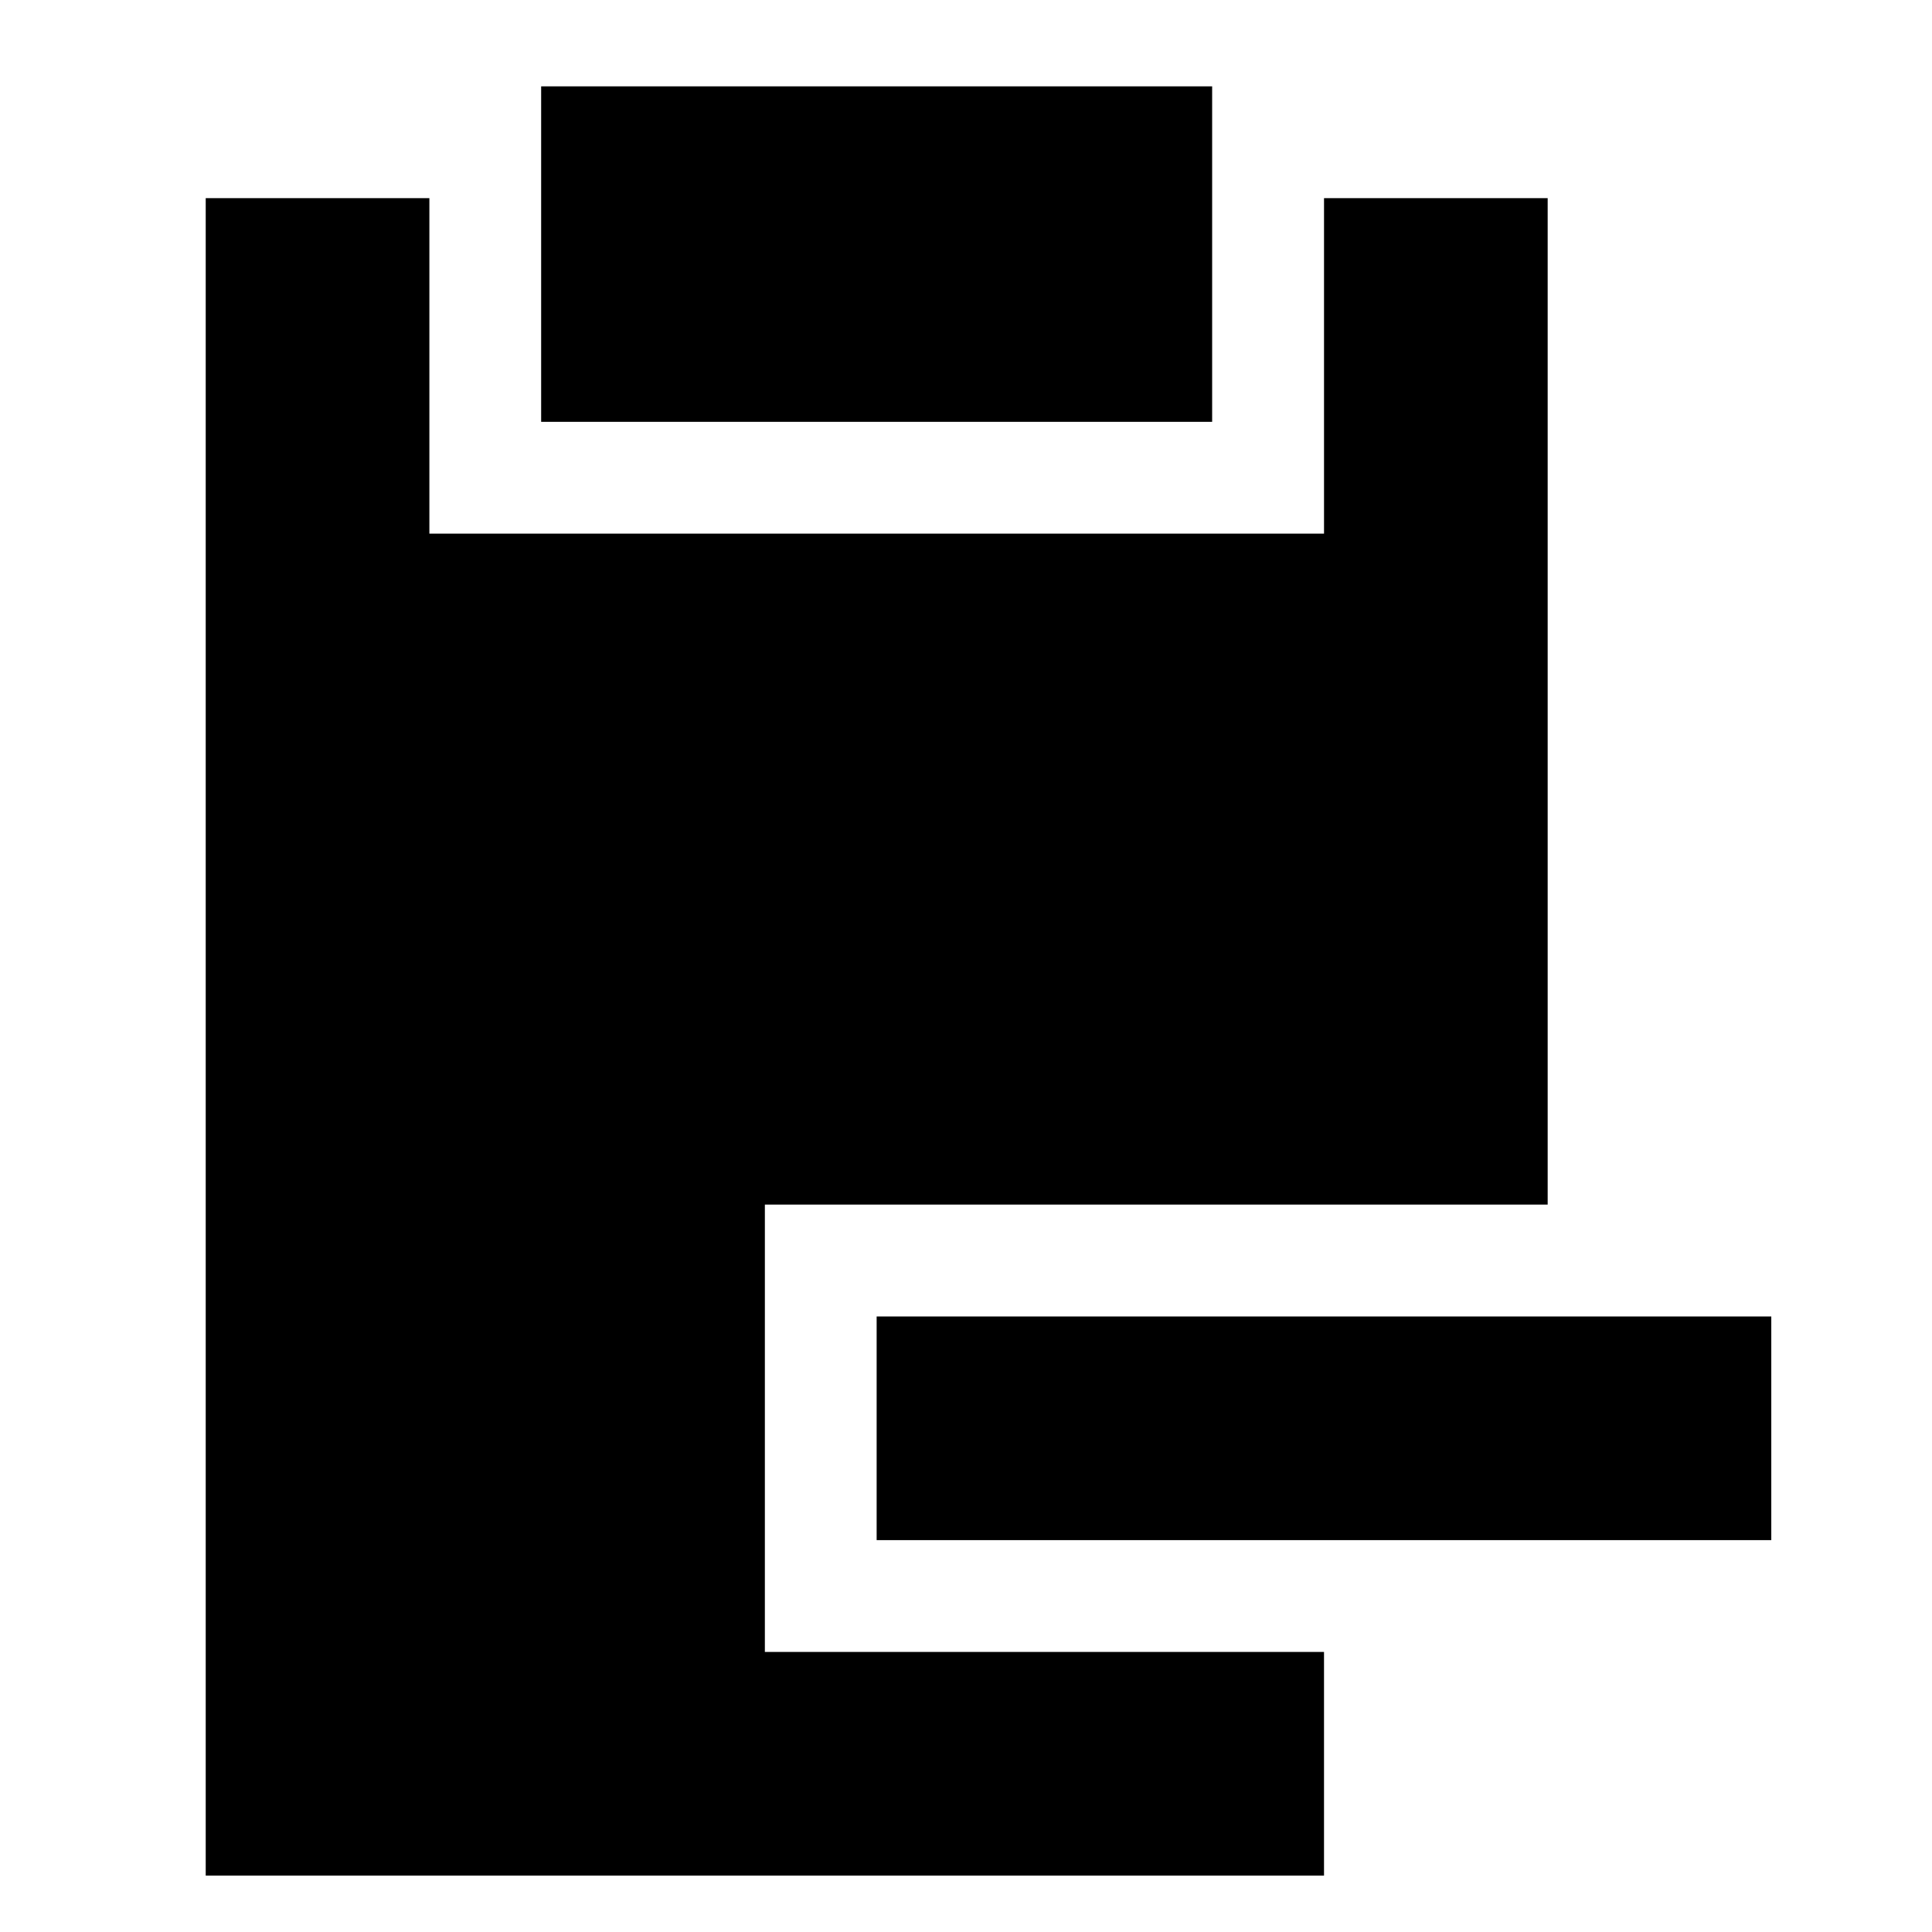
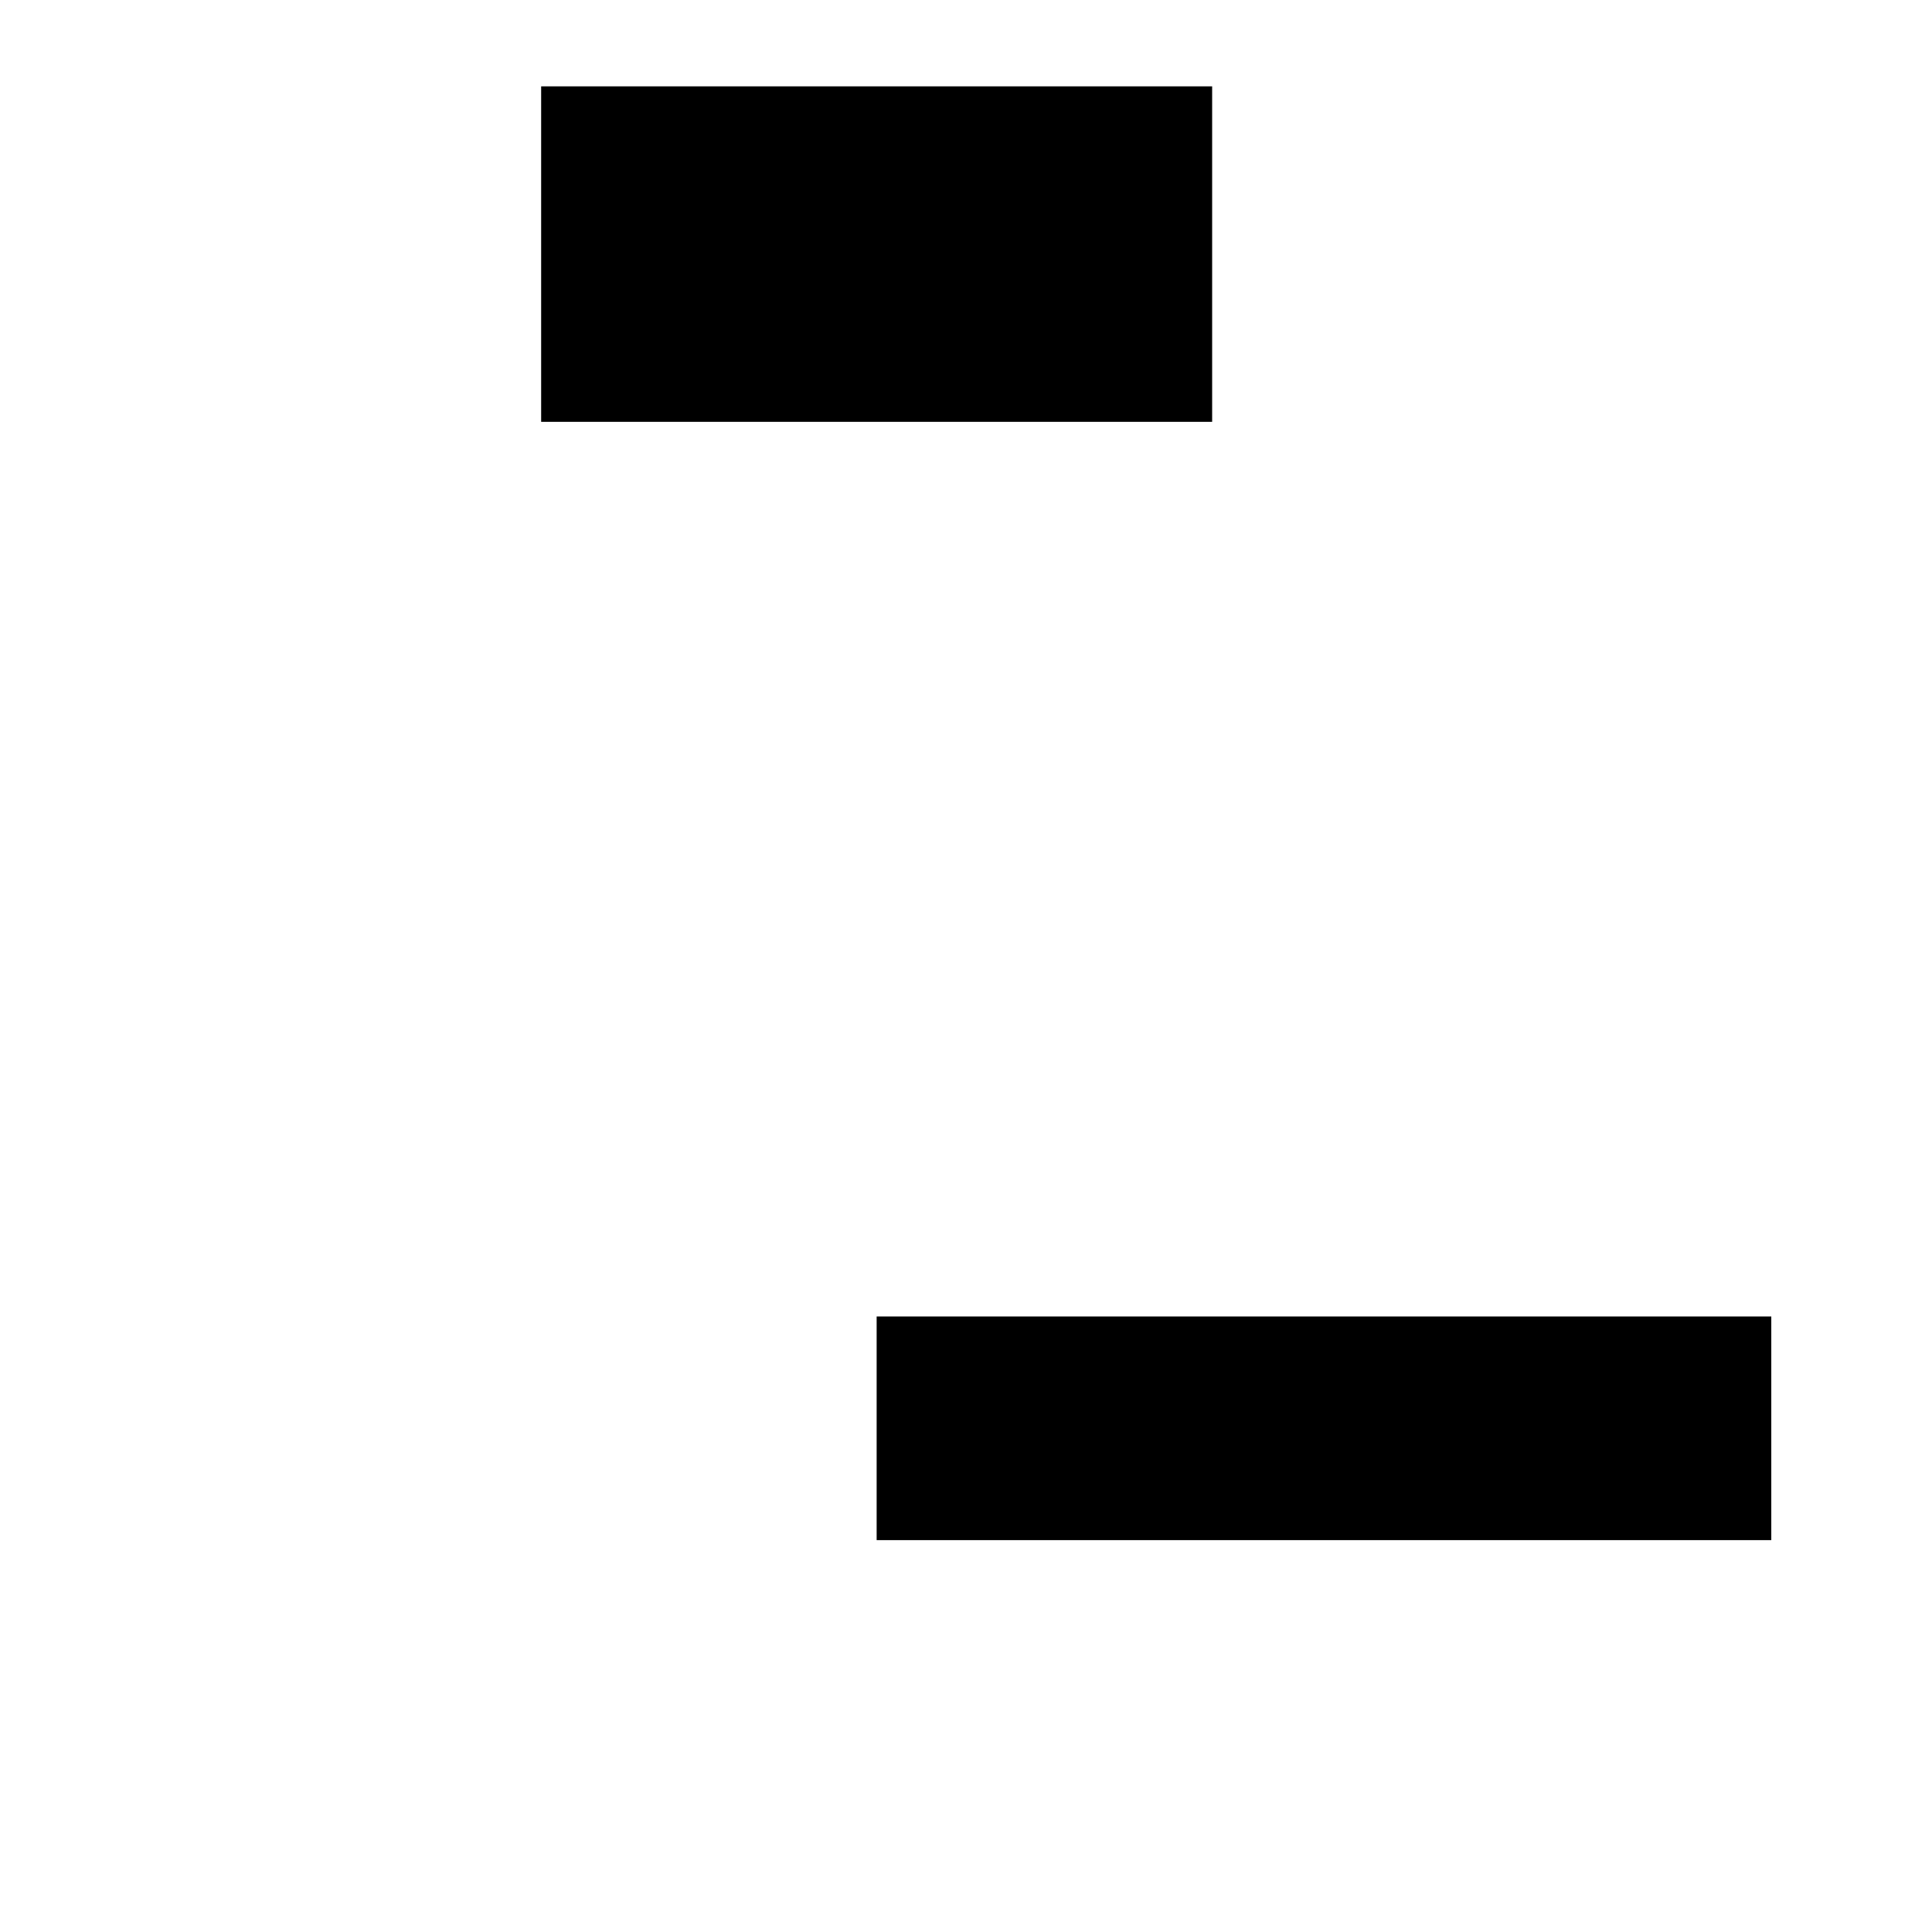
<svg xmlns="http://www.w3.org/2000/svg" fill="#000000" width="800px" height="800px" version="1.1" viewBox="144 144 512 512">
  <g fill-rule="evenodd">
    <path d="m376.32 552.15h237.09v-59.27h-237.09z" />
    <path d="m287.41 255.79h177.82v-88.906h-177.82z" />
-     <path d="m346.7 463.23h207.45v-266.72h-59.27v88.91h-237.09v-88.91h-59.273v444.54h296.36v-59.273h-148.18z" />
  </g>
</svg>